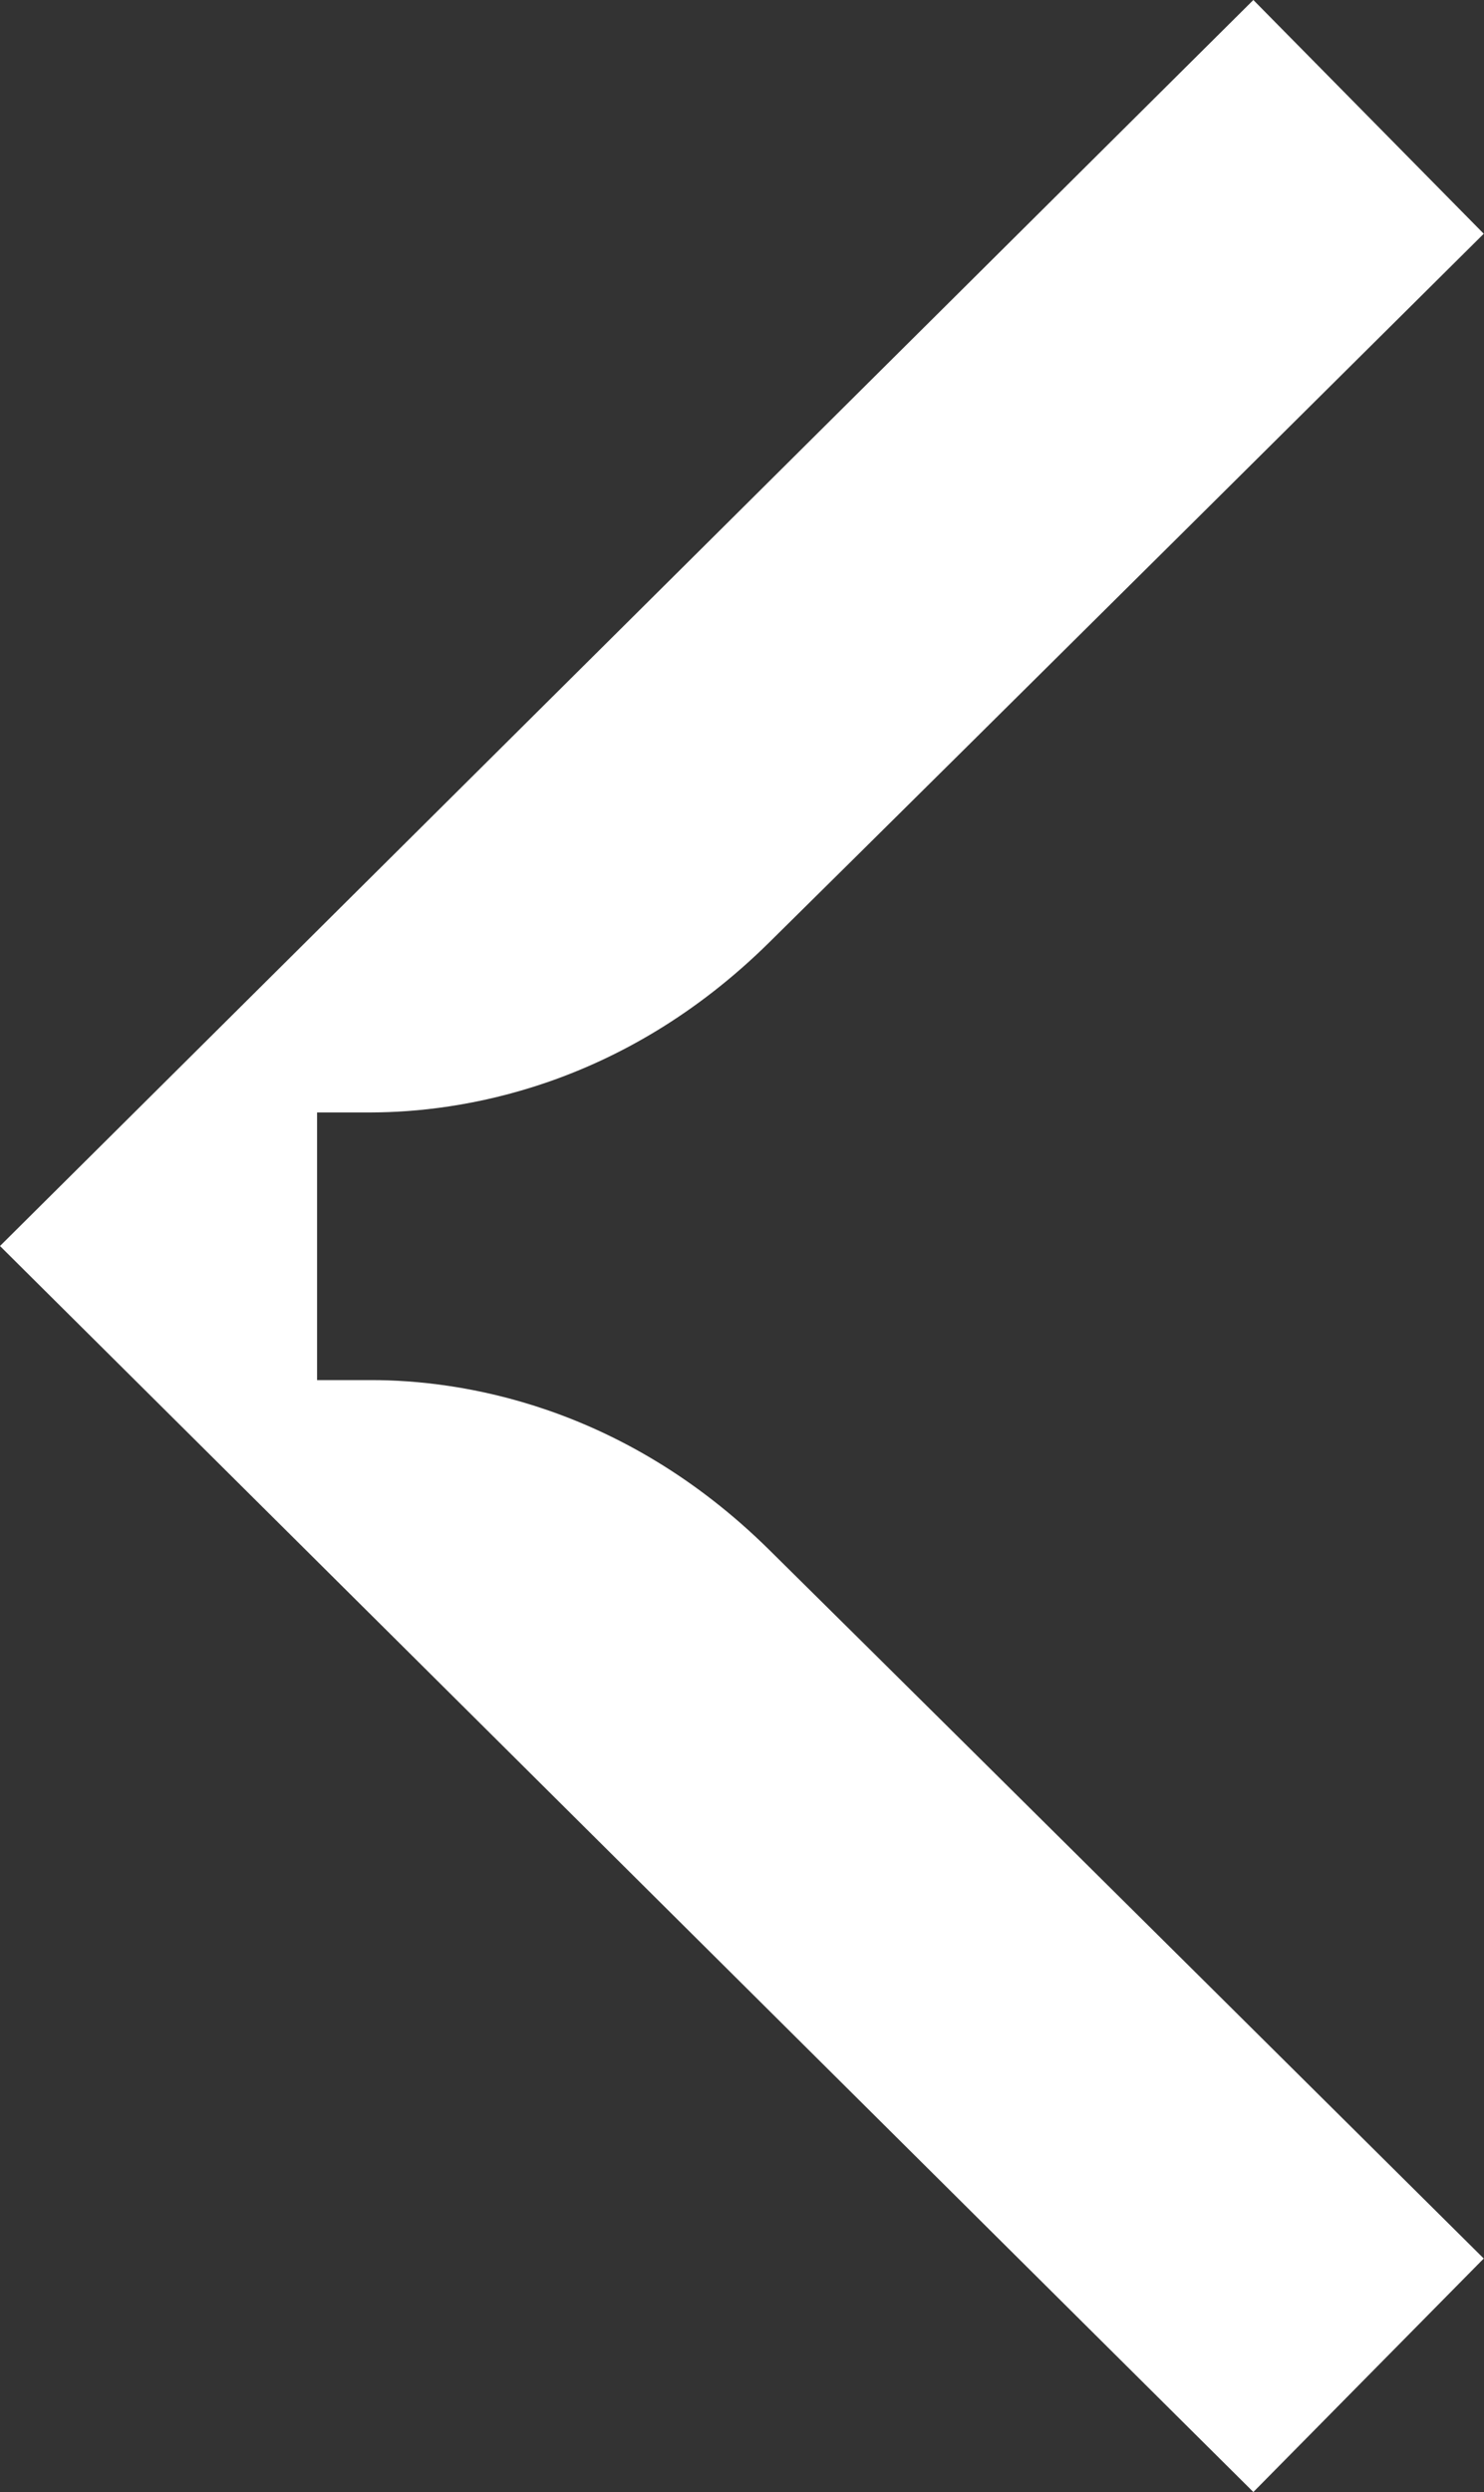
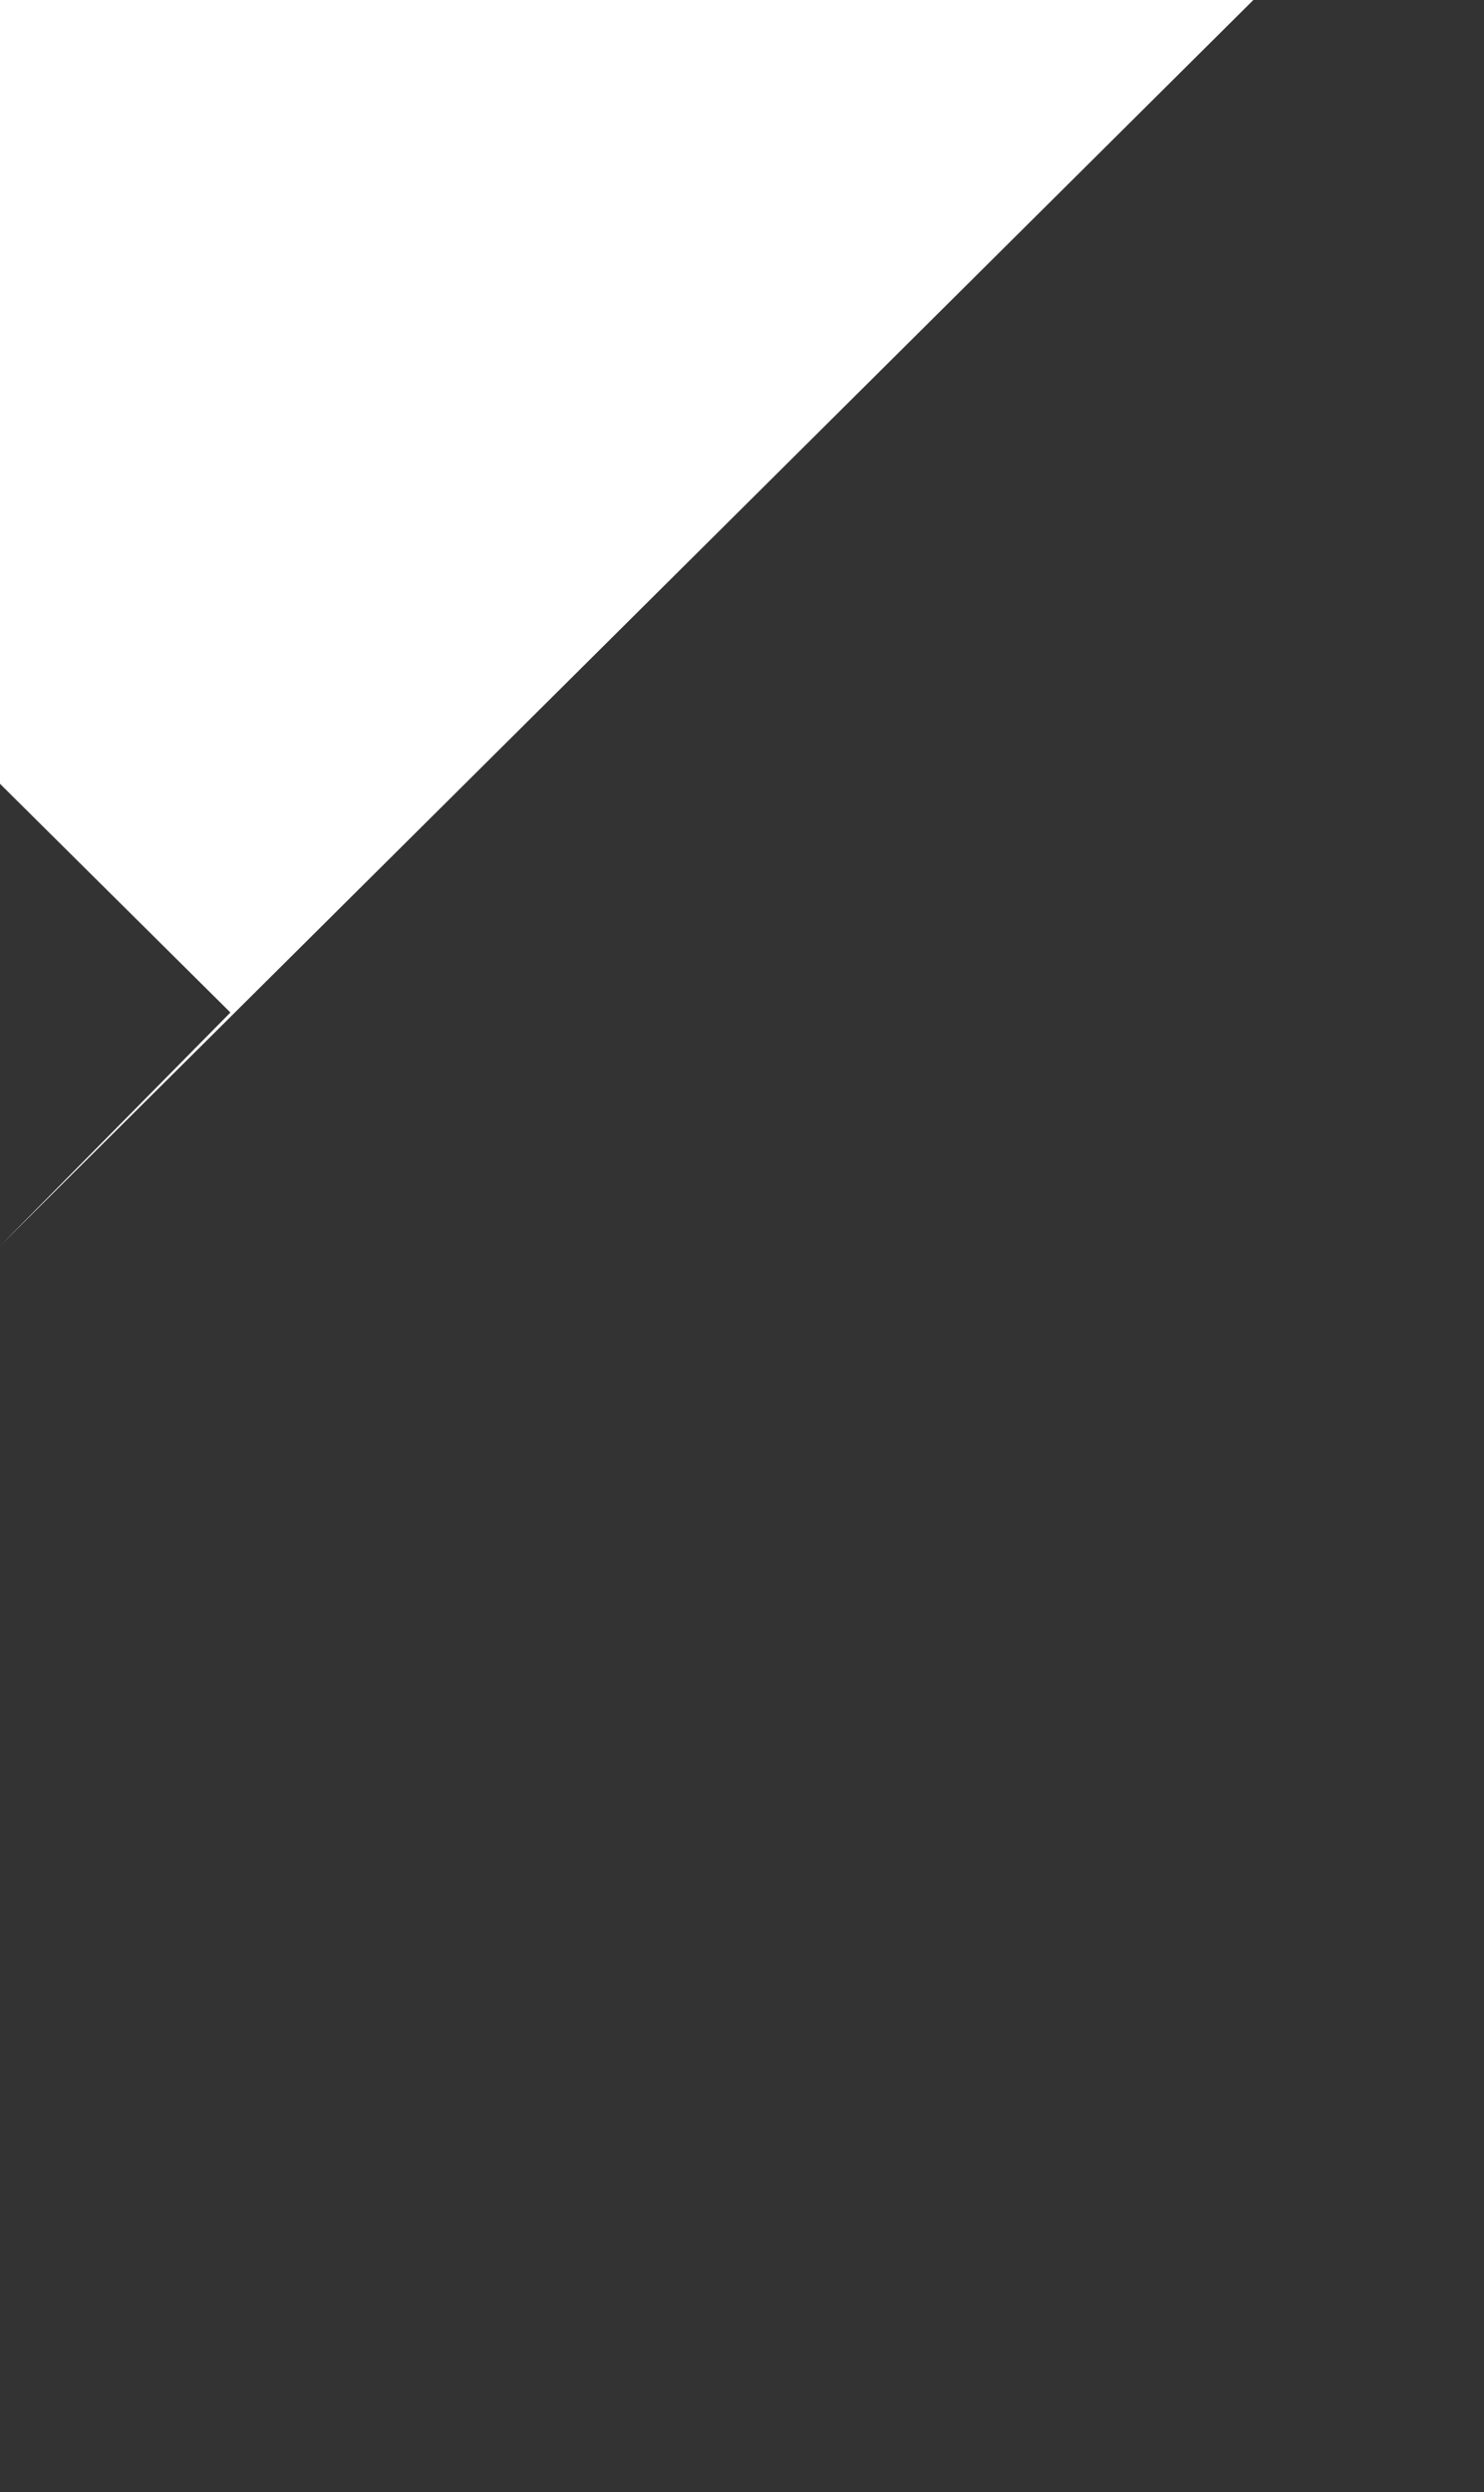
<svg xmlns="http://www.w3.org/2000/svg" id="a" viewBox="0 0 59.58 100">
  <rect x="0" y="0" width="59.58" height="100" fill="#333333" stroke="none" />
  <defs>
    <style>.b{fill:#fff;}</style>
  </defs>
-   <path class="b" d="M.01,49.99S0,50,0,50h0s0,0,0,0h0s50.32,50,50.32,50l9.25-9.37s-20.48-20.33-28.68-28.43c-5.95-5.88-12.49-6.82-15.98-6.82h-2.18s0-10.74,0-10.74h2.18c3.49-.01,10.03-.95,15.98-6.83,8.21-8.1,28.68-28.43,28.68-28.43L50.32,0,.01,49.99Z" />
+   <path class="b" d="M.01,49.99S0,50,0,50h0s0,0,0,0h0l9.25-9.37s-20.48-20.33-28.68-28.43c-5.95-5.88-12.49-6.82-15.98-6.82h-2.18s0-10.74,0-10.74h2.18c3.49-.01,10.03-.95,15.98-6.83,8.21-8.1,28.68-28.43,28.68-28.43L50.32,0,.01,49.99Z" />
</svg>